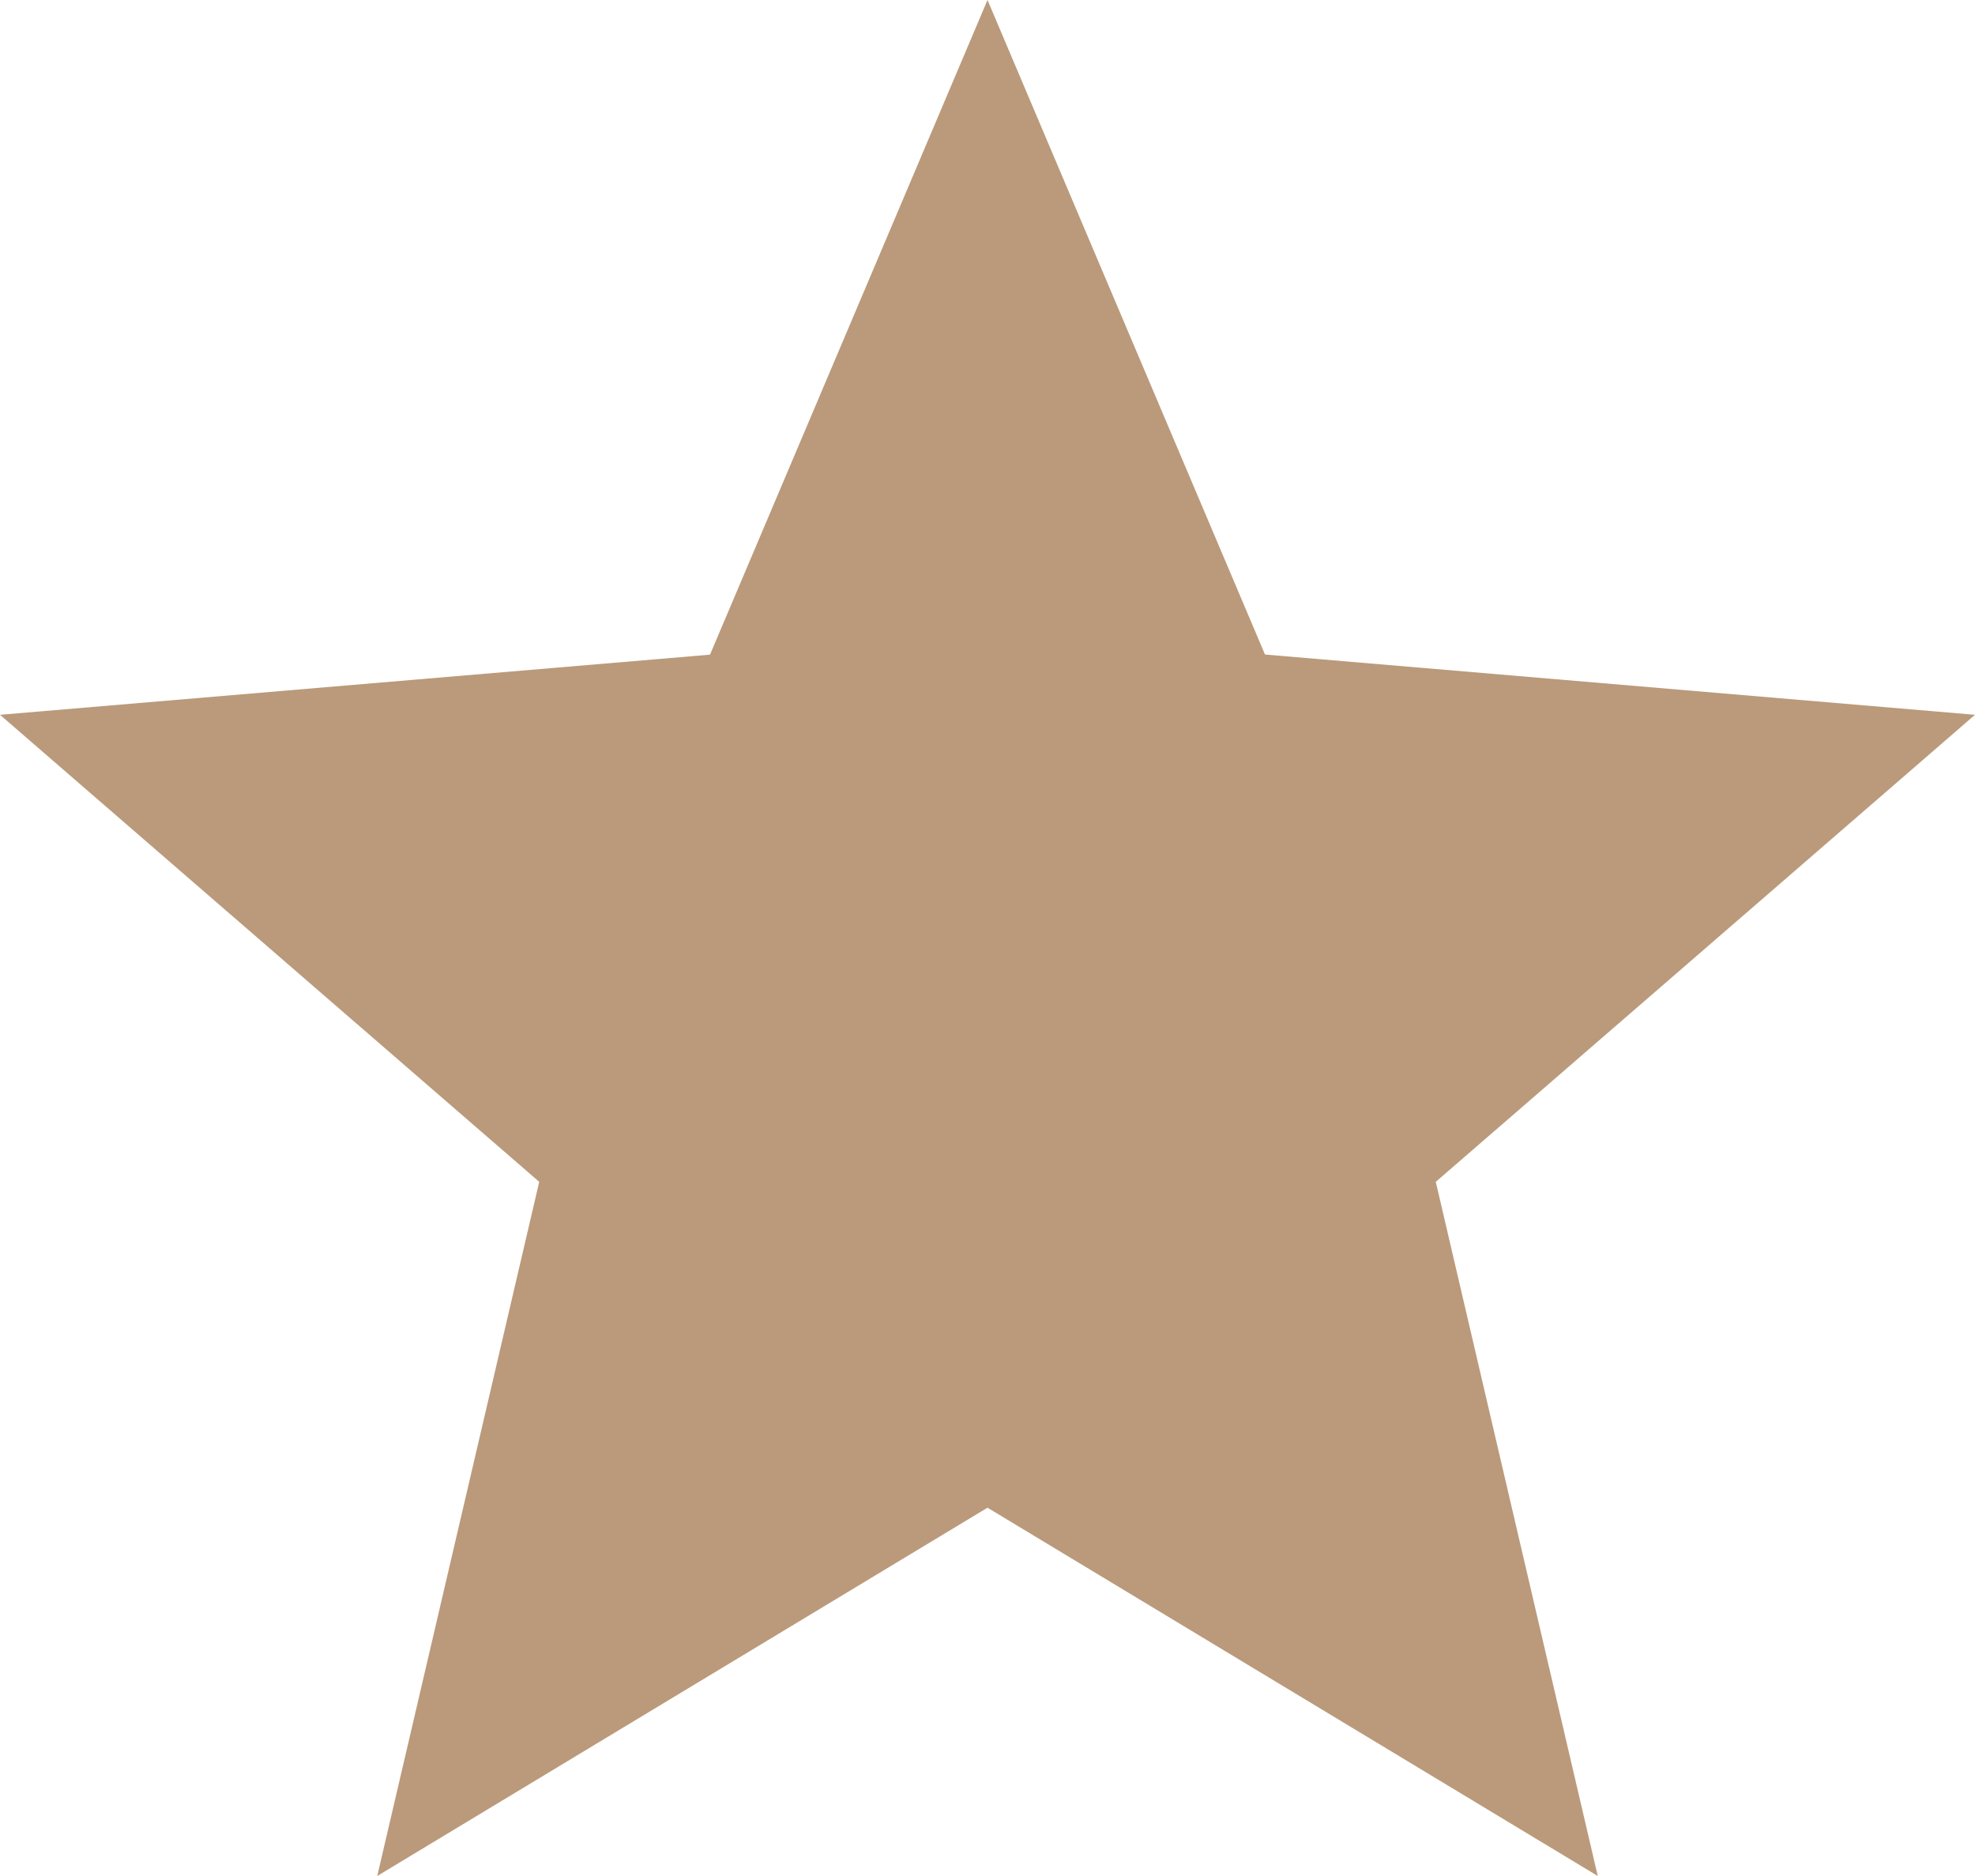
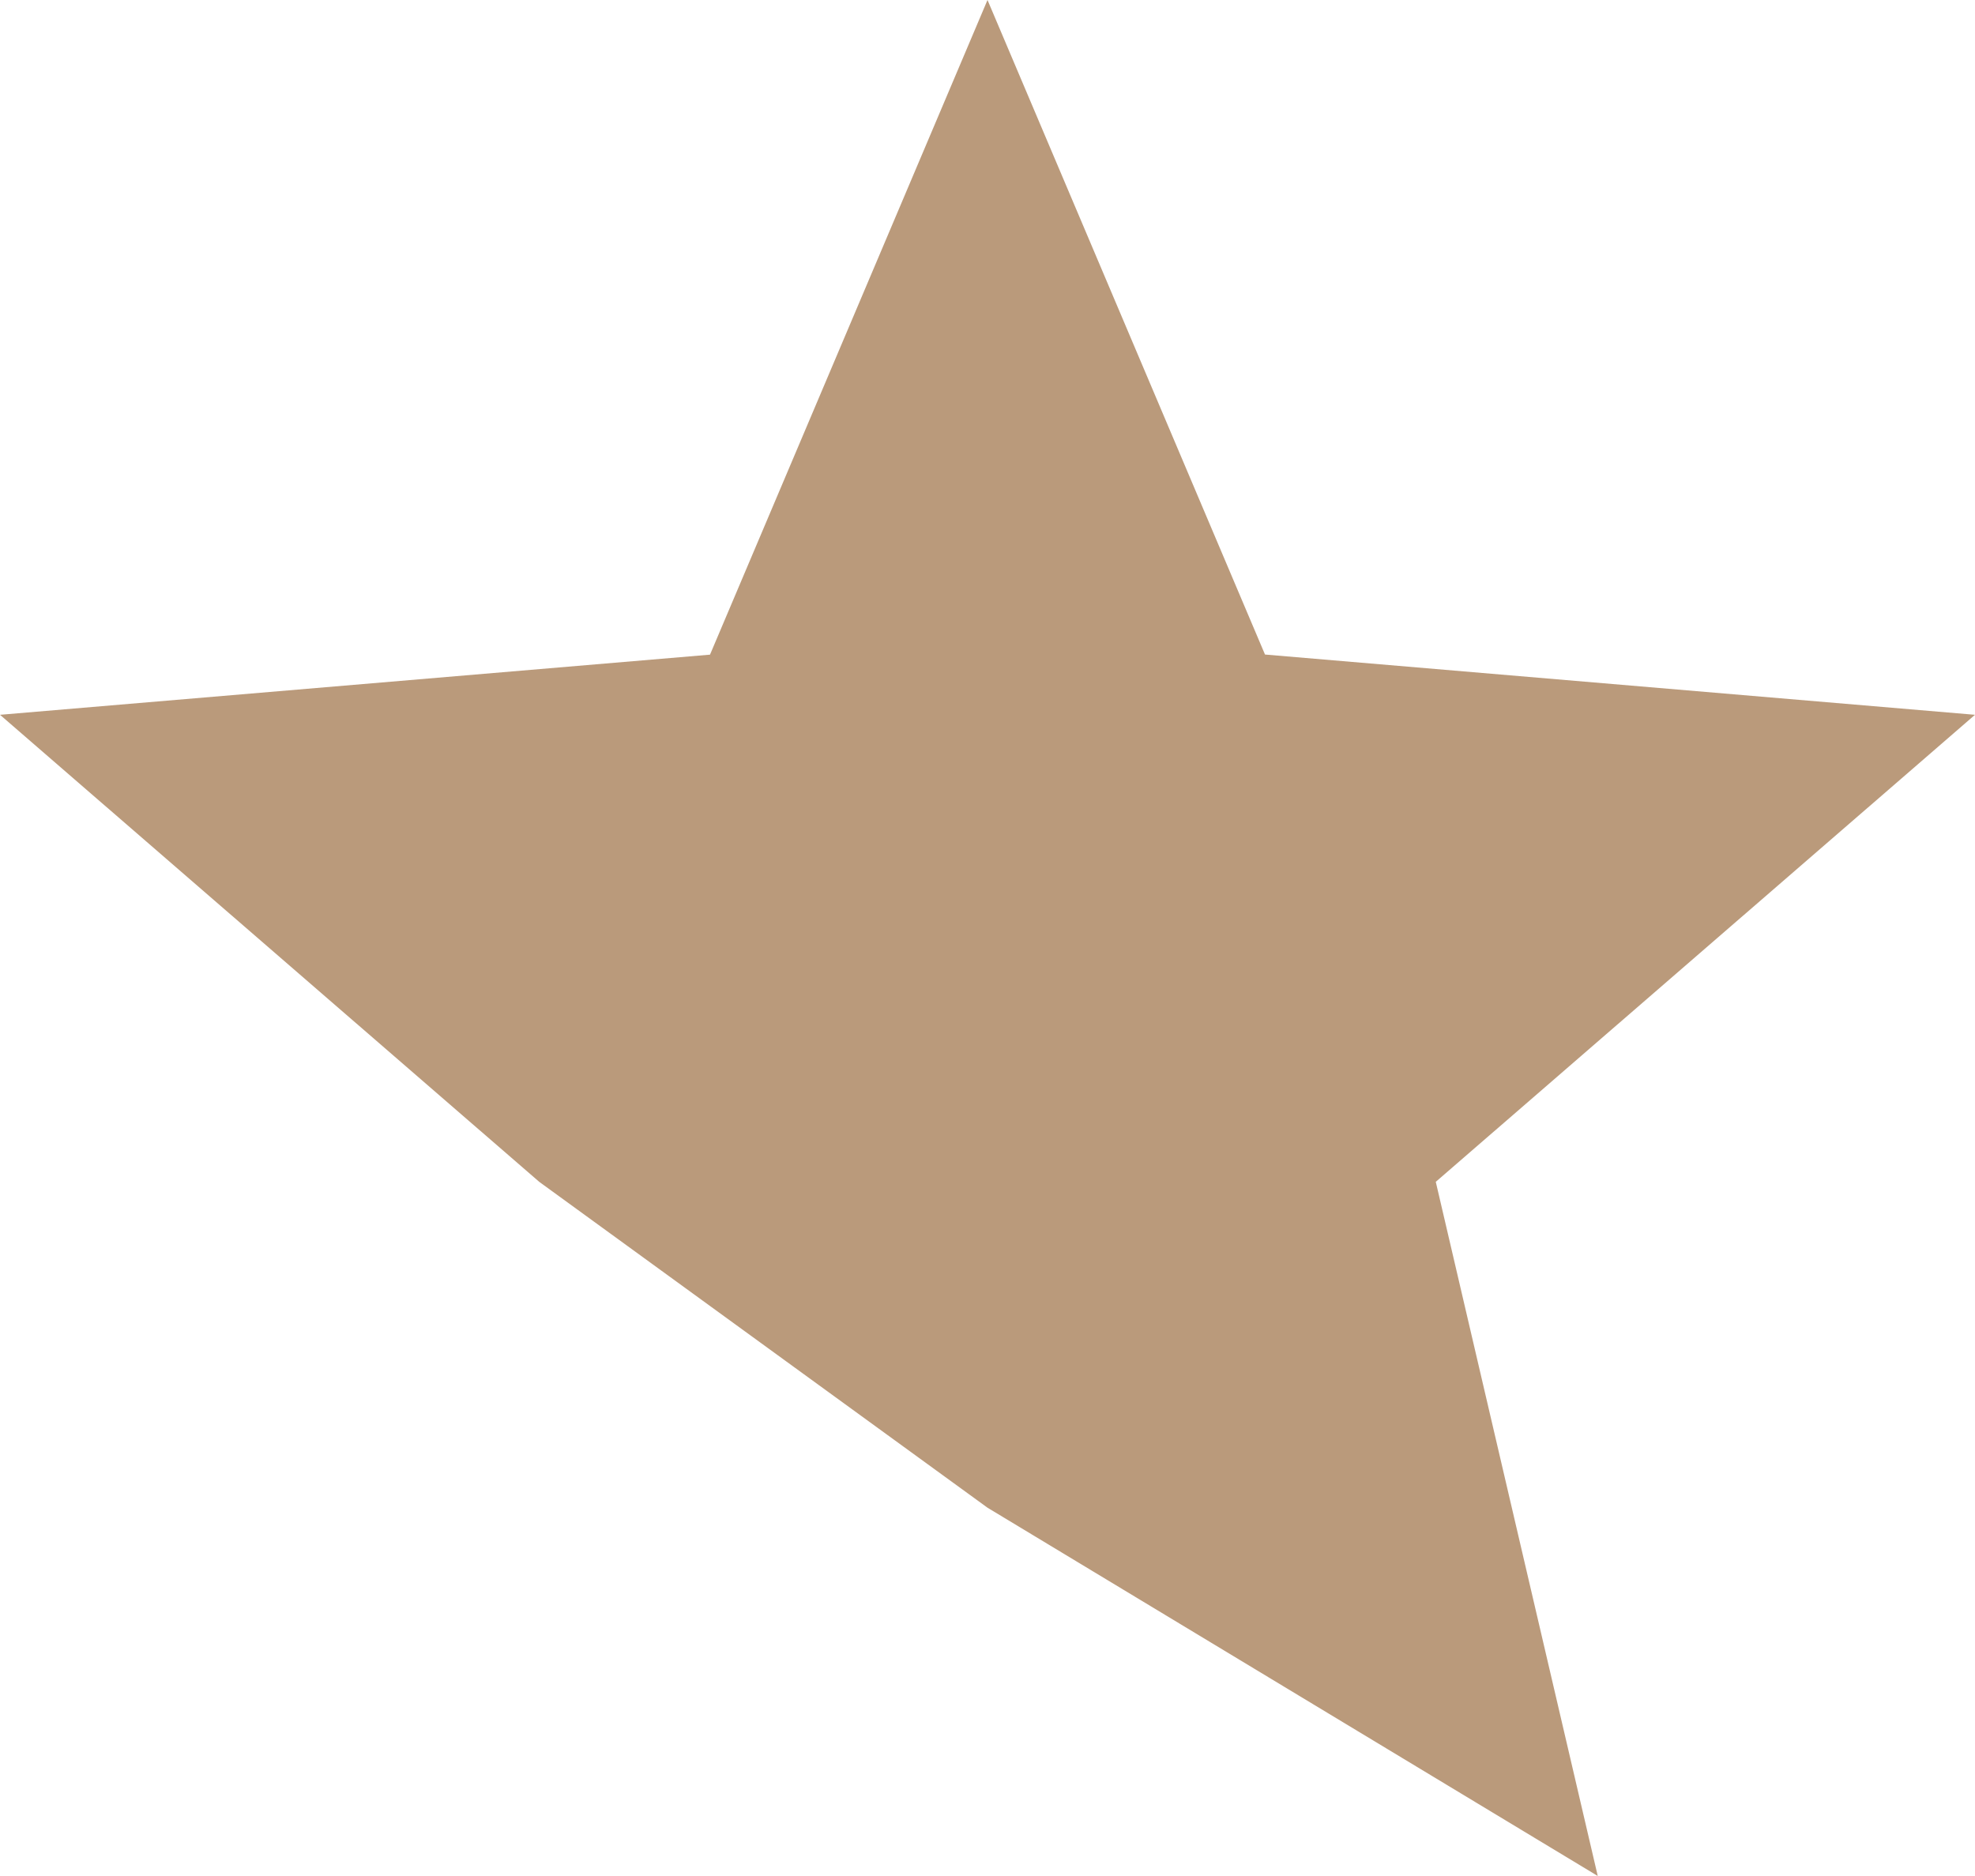
<svg xmlns="http://www.w3.org/2000/svg" width="16.156" height="15.348" viewBox="0 0 16.156 15.348">
-   <path id="Icon_material-star" data-name="Icon material-star" d="M11.078,15.335l4.992,3.013-1.325-5.679,4.411-3.821-5.808-.493L11.078,3,8.808,8.356,3,8.848l4.411,3.821L6.086,18.348Z" transform="translate(-3 -3)" fill="#ba9a7b" />
+   <path id="Icon_material-star" data-name="Icon material-star" d="M11.078,15.335l4.992,3.013-1.325-5.679,4.411-3.821-5.808-.493L11.078,3,8.808,8.356,3,8.848l4.411,3.821Z" transform="translate(-3 -3)" fill="#ba9a7b" />
</svg>